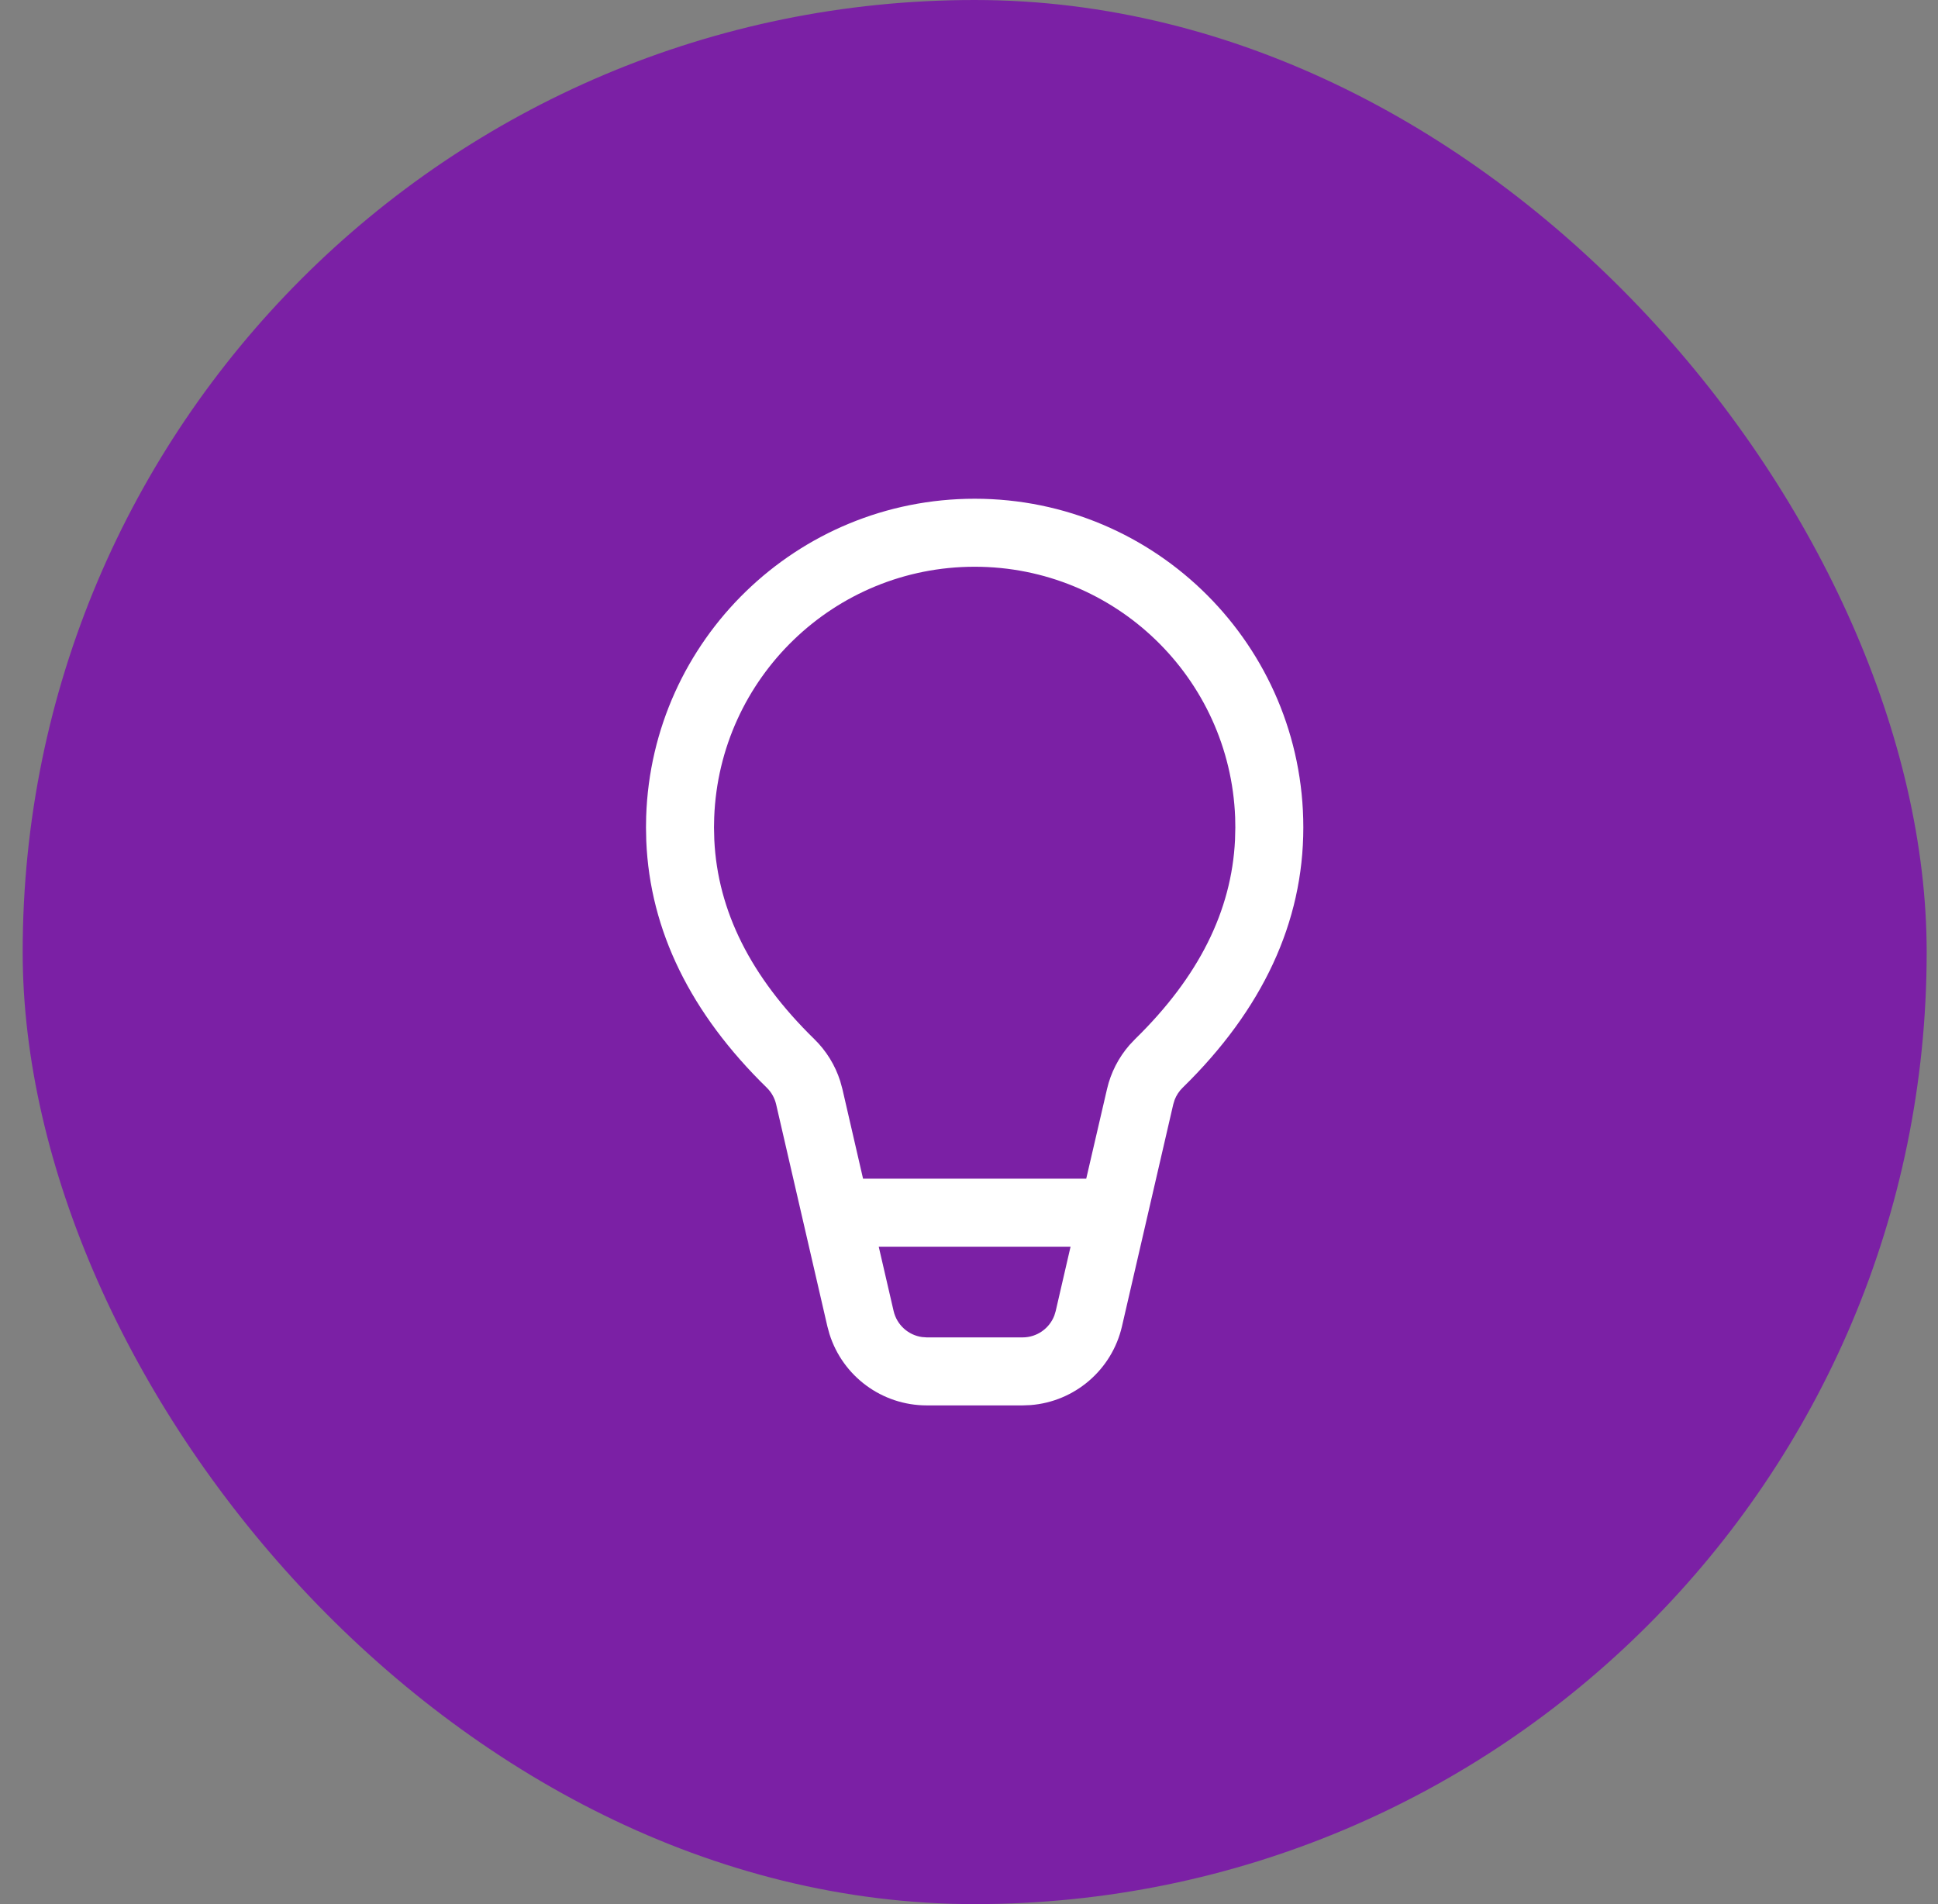
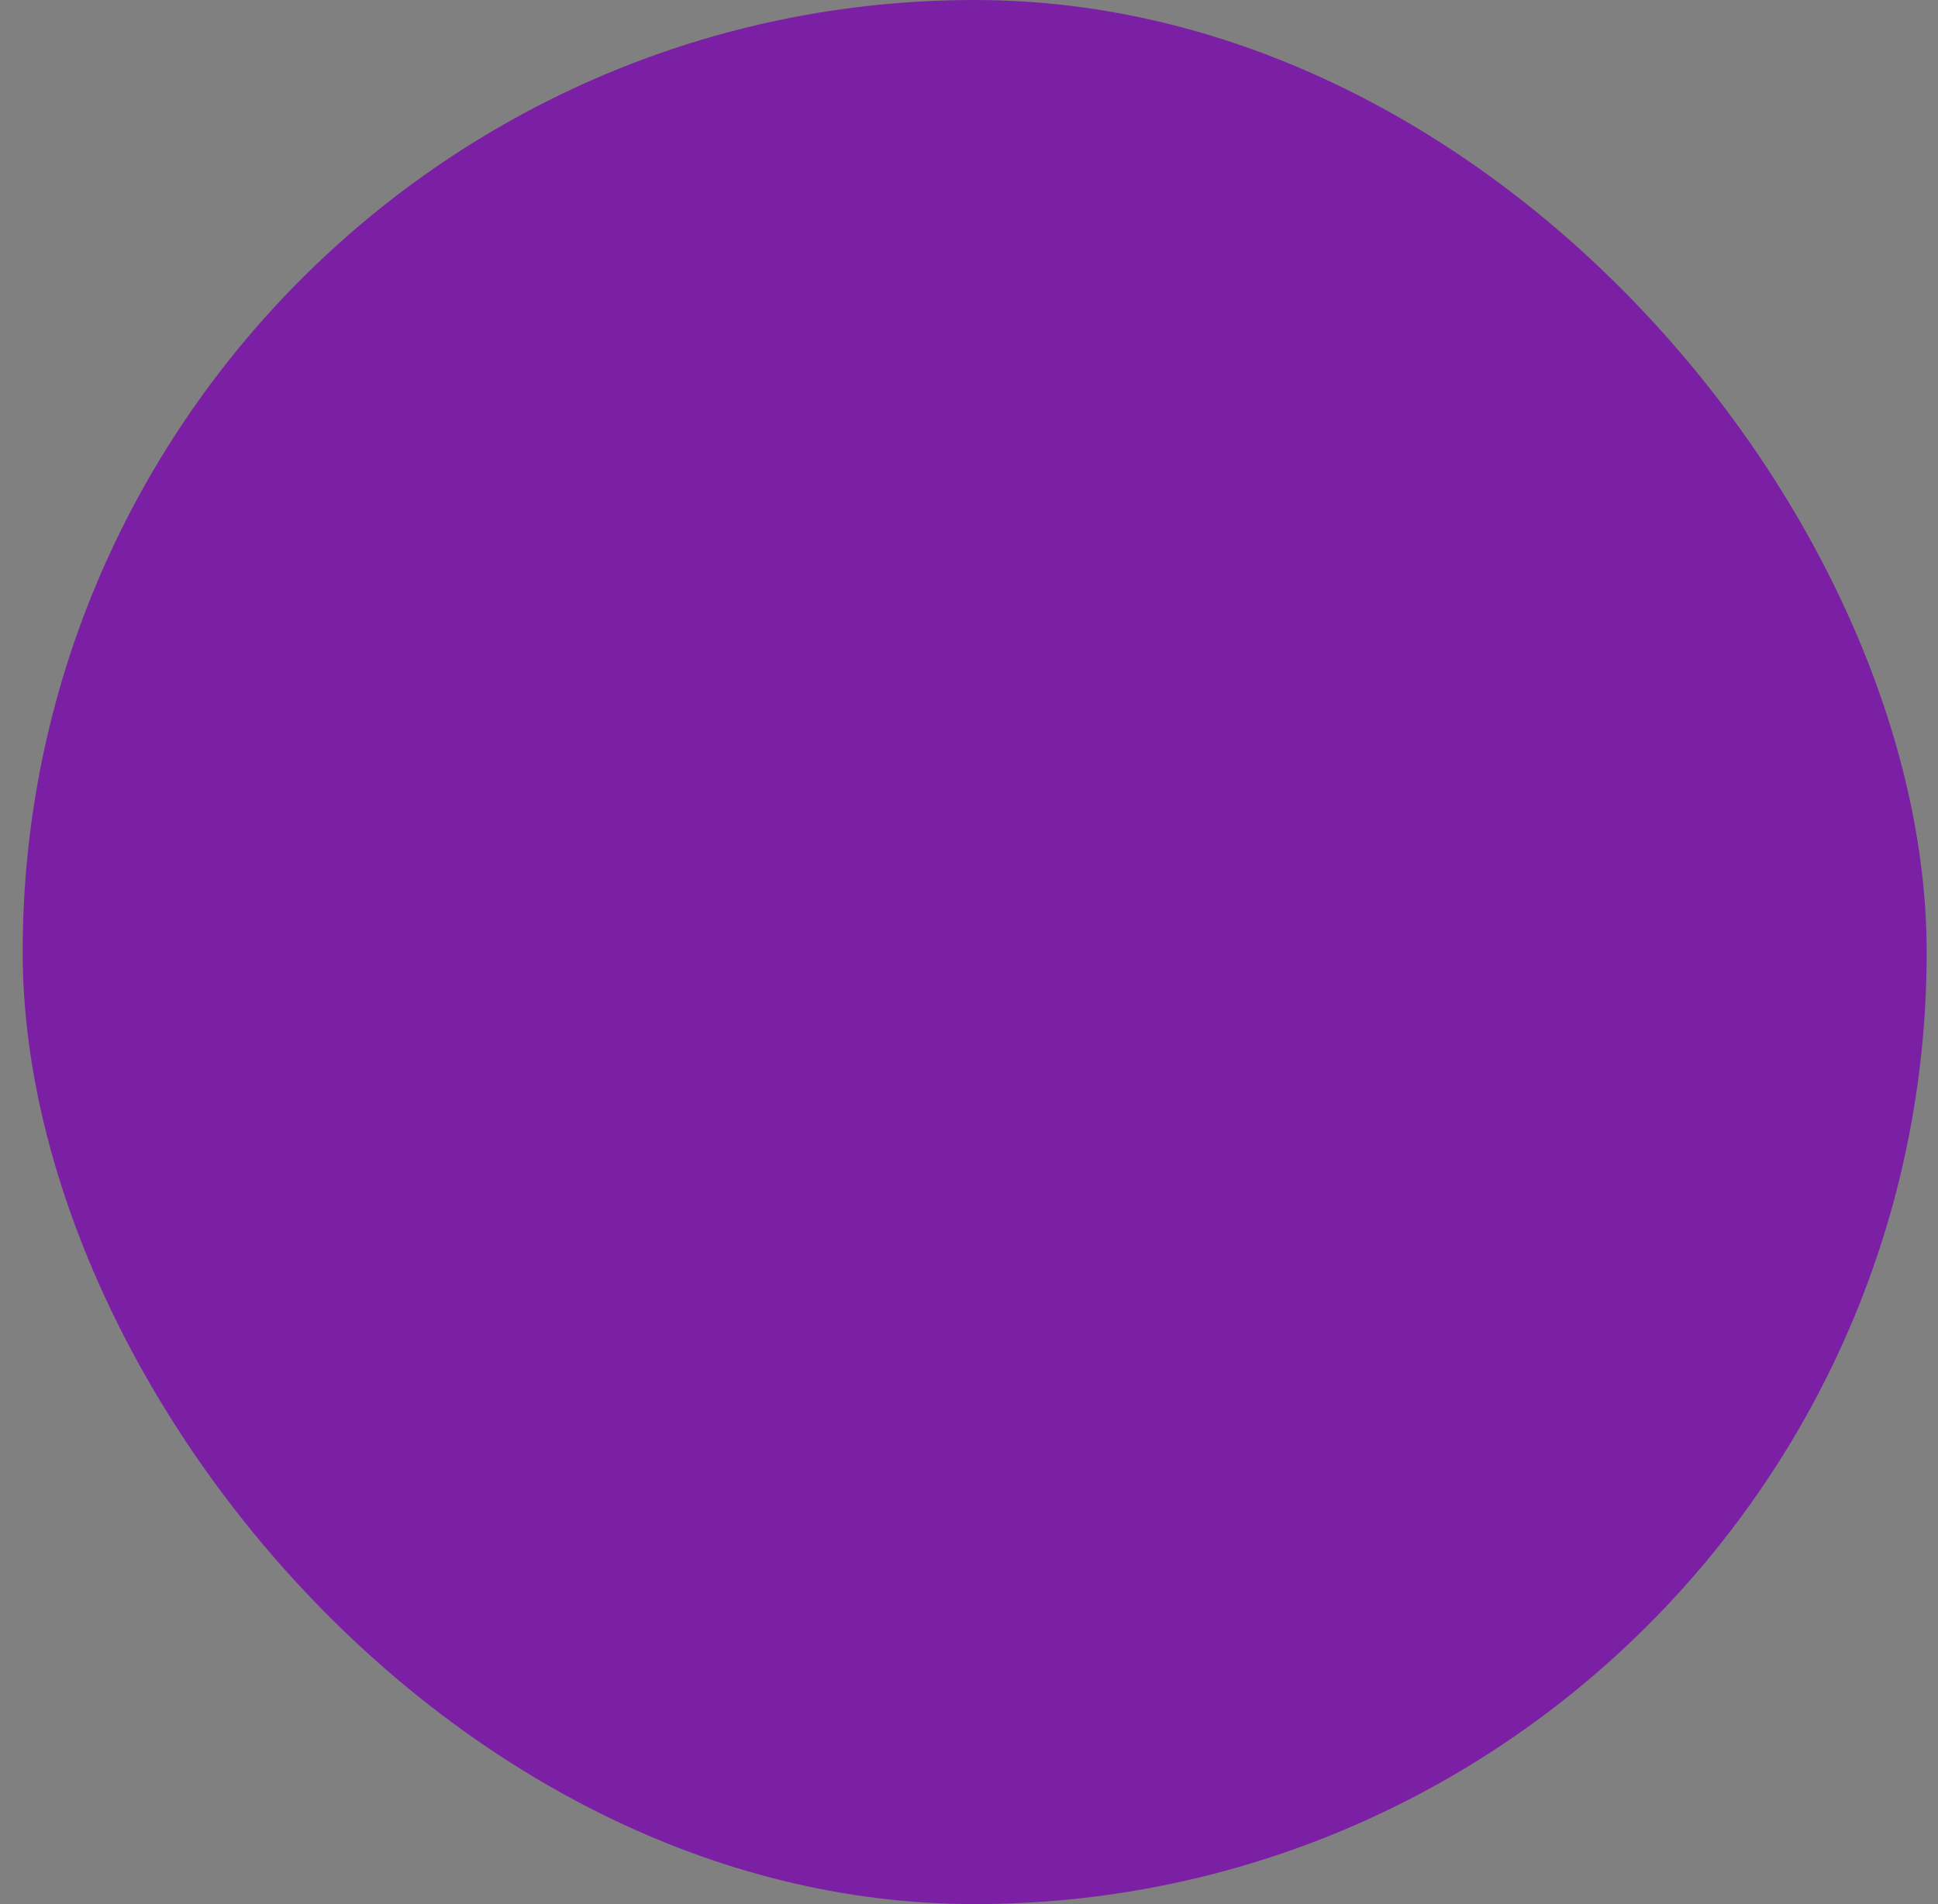
<svg xmlns="http://www.w3.org/2000/svg" width="57" height="56" viewBox="0 0 57 56" fill="none">
  <rect x="0" y="0" width="57" height="56" fill="#808080" stroke="none" />
  <rect x="0.667" width="56" height="56" rx="28" fill="#7B20A5" />
-   <path d="M28.667 14.668C34.005 14.668 38.333 18.996 38.333 24.335C38.333 27.129 37.132 29.694 34.782 31.991C34.68 32.091 34.6 32.212 34.549 32.344L34.507 32.481L32.999 39.008C32.702 40.293 31.605 41.224 30.307 41.324L30.076 41.333H27.258C25.938 41.333 24.784 40.473 24.395 39.23L24.334 39.007L22.828 32.481C22.785 32.294 22.69 32.124 22.553 31.99C20.314 29.803 19.117 27.373 19.008 24.732L19 24.335L19.005 24.015C19.174 18.825 23.435 14.668 28.667 14.668ZM31.487 36.665H25.845L26.283 38.558C26.378 38.966 26.714 39.267 27.12 39.323L27.258 39.333H30.076C30.495 39.333 30.864 39.072 31.01 38.69L31.05 38.558L31.487 36.665ZM28.667 16.668C24.531 16.668 21.16 19.943 21.006 24.041L21 24.335L21.009 24.704C21.11 26.788 22.076 28.73 23.95 30.56C24.302 30.904 24.564 31.328 24.712 31.795L24.777 32.031L25.384 34.665H31.948L32.559 32.03C32.669 31.551 32.896 31.108 33.217 30.738L33.385 30.56C35.258 28.73 36.223 26.789 36.324 24.704L36.333 24.335L36.328 24.041C36.173 19.943 32.802 16.668 28.667 16.668Z" fill="white" />
</svg>